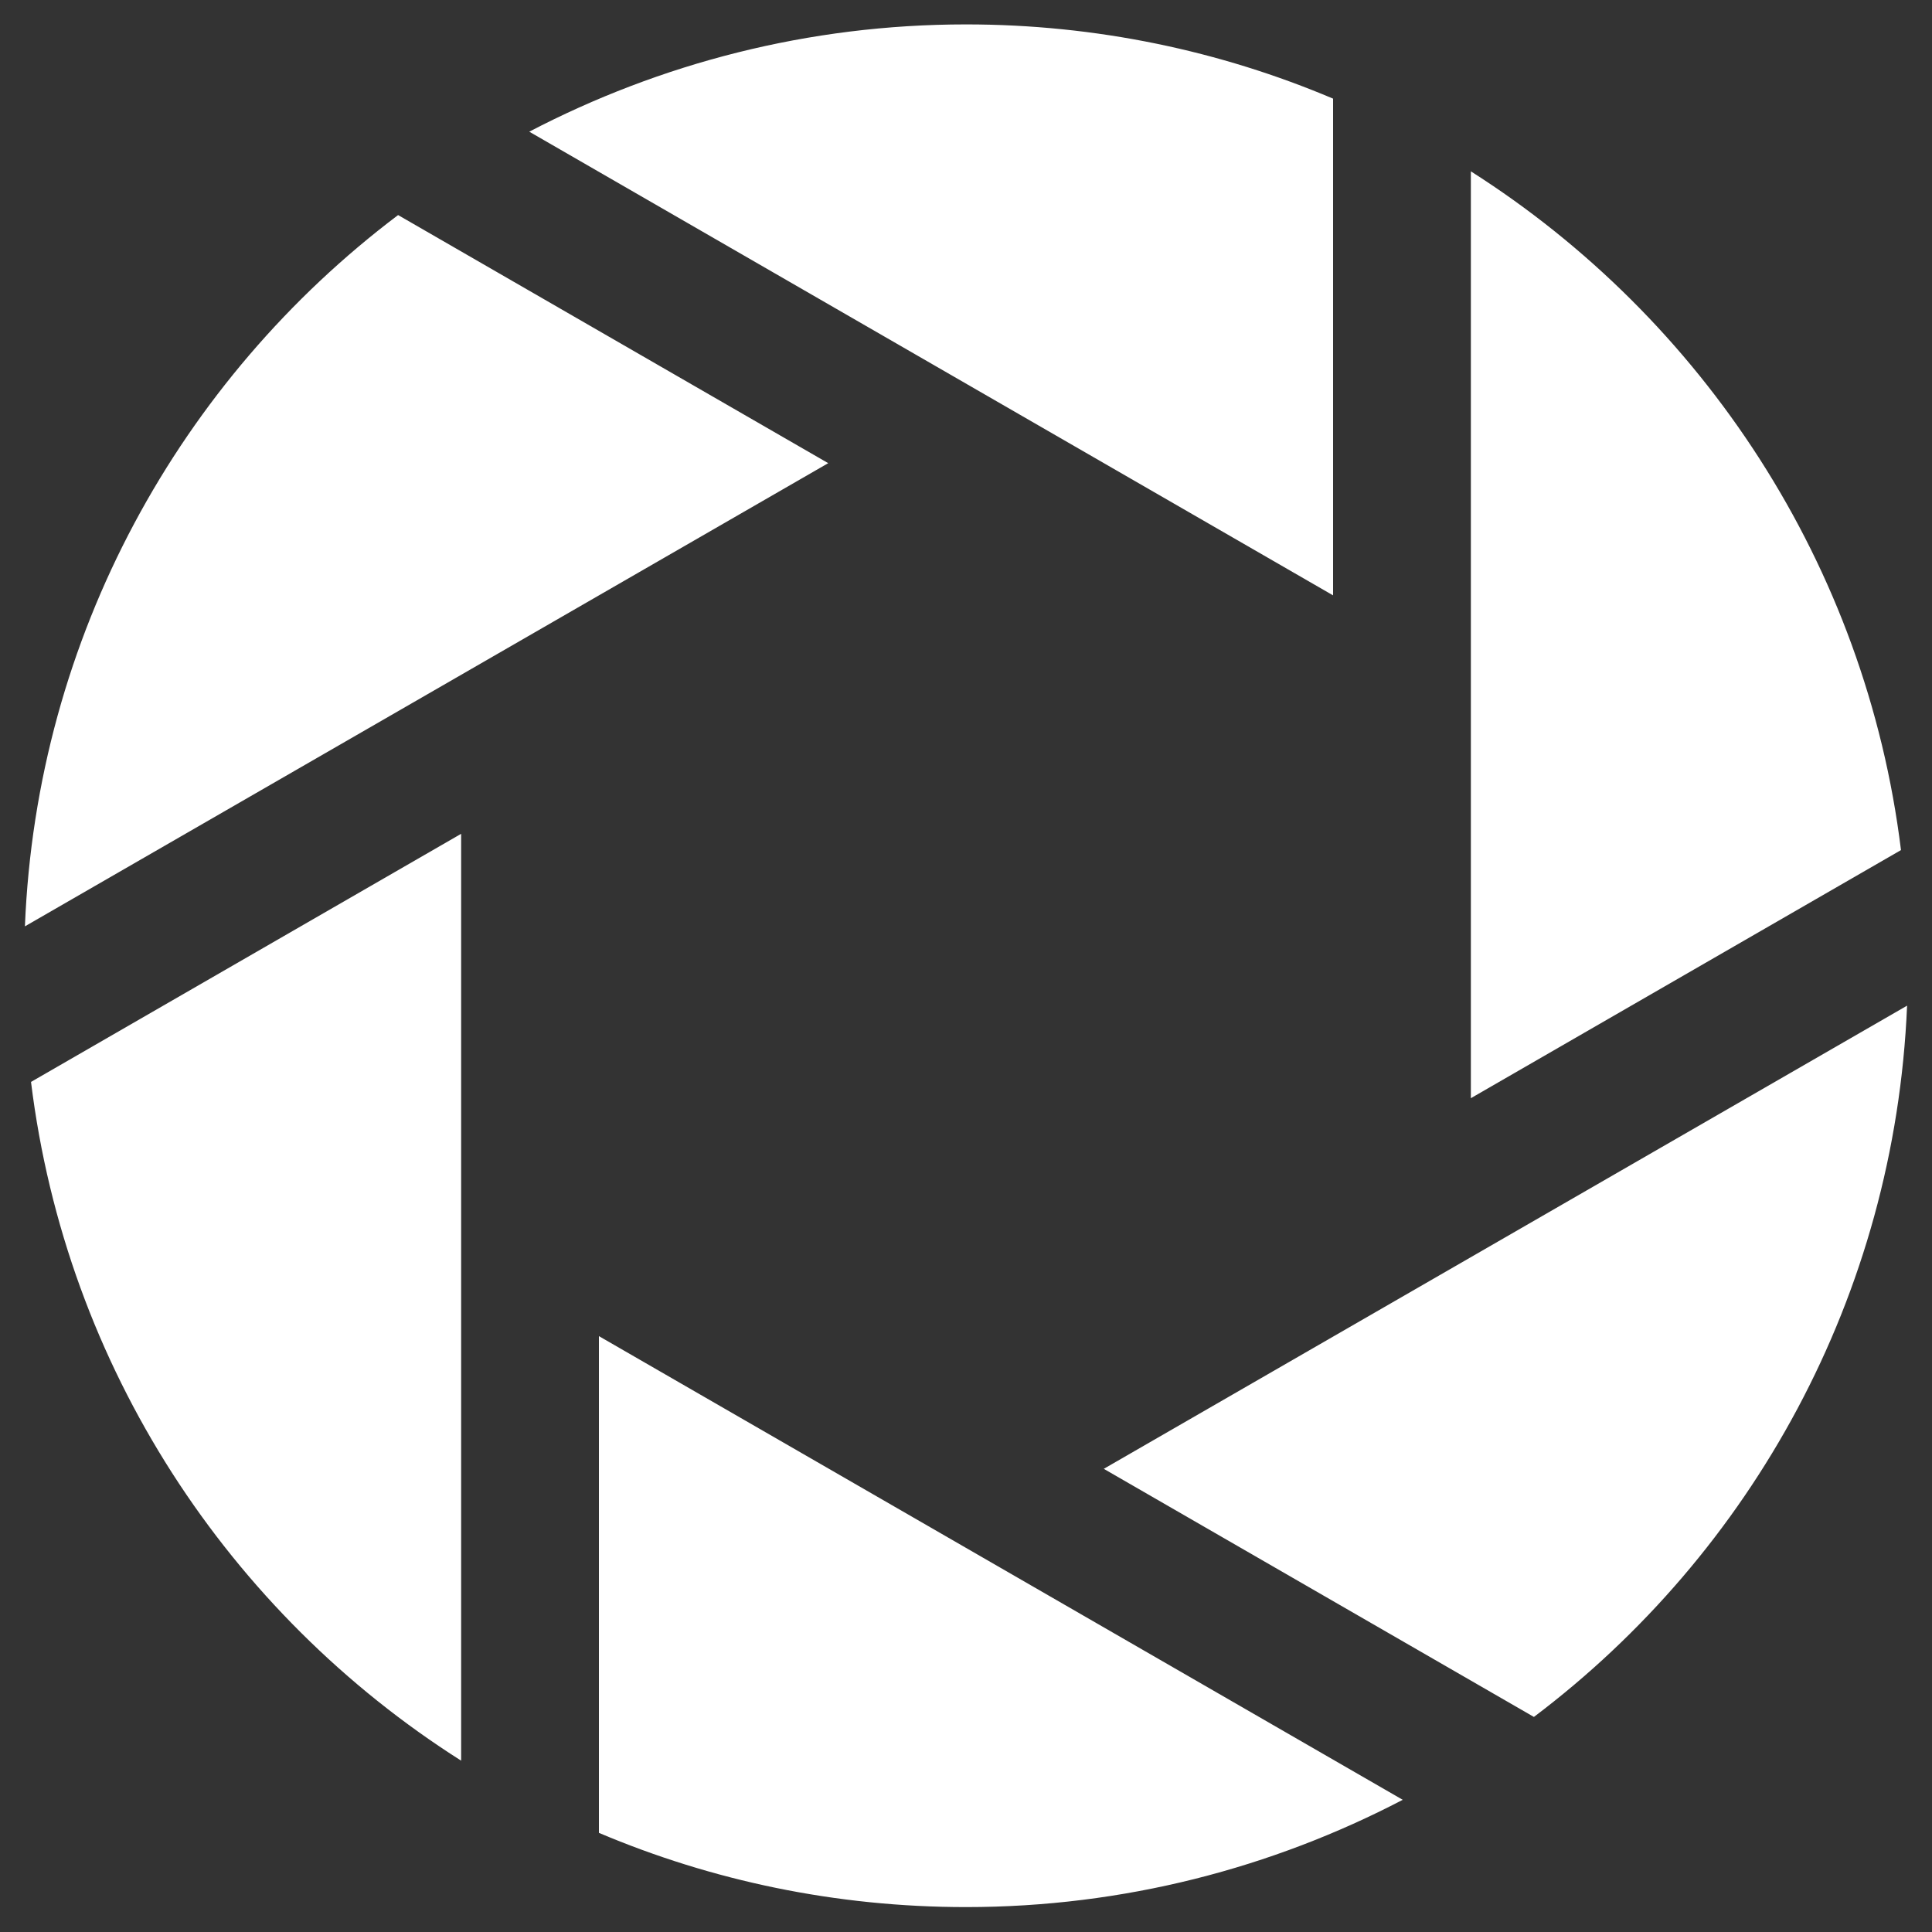
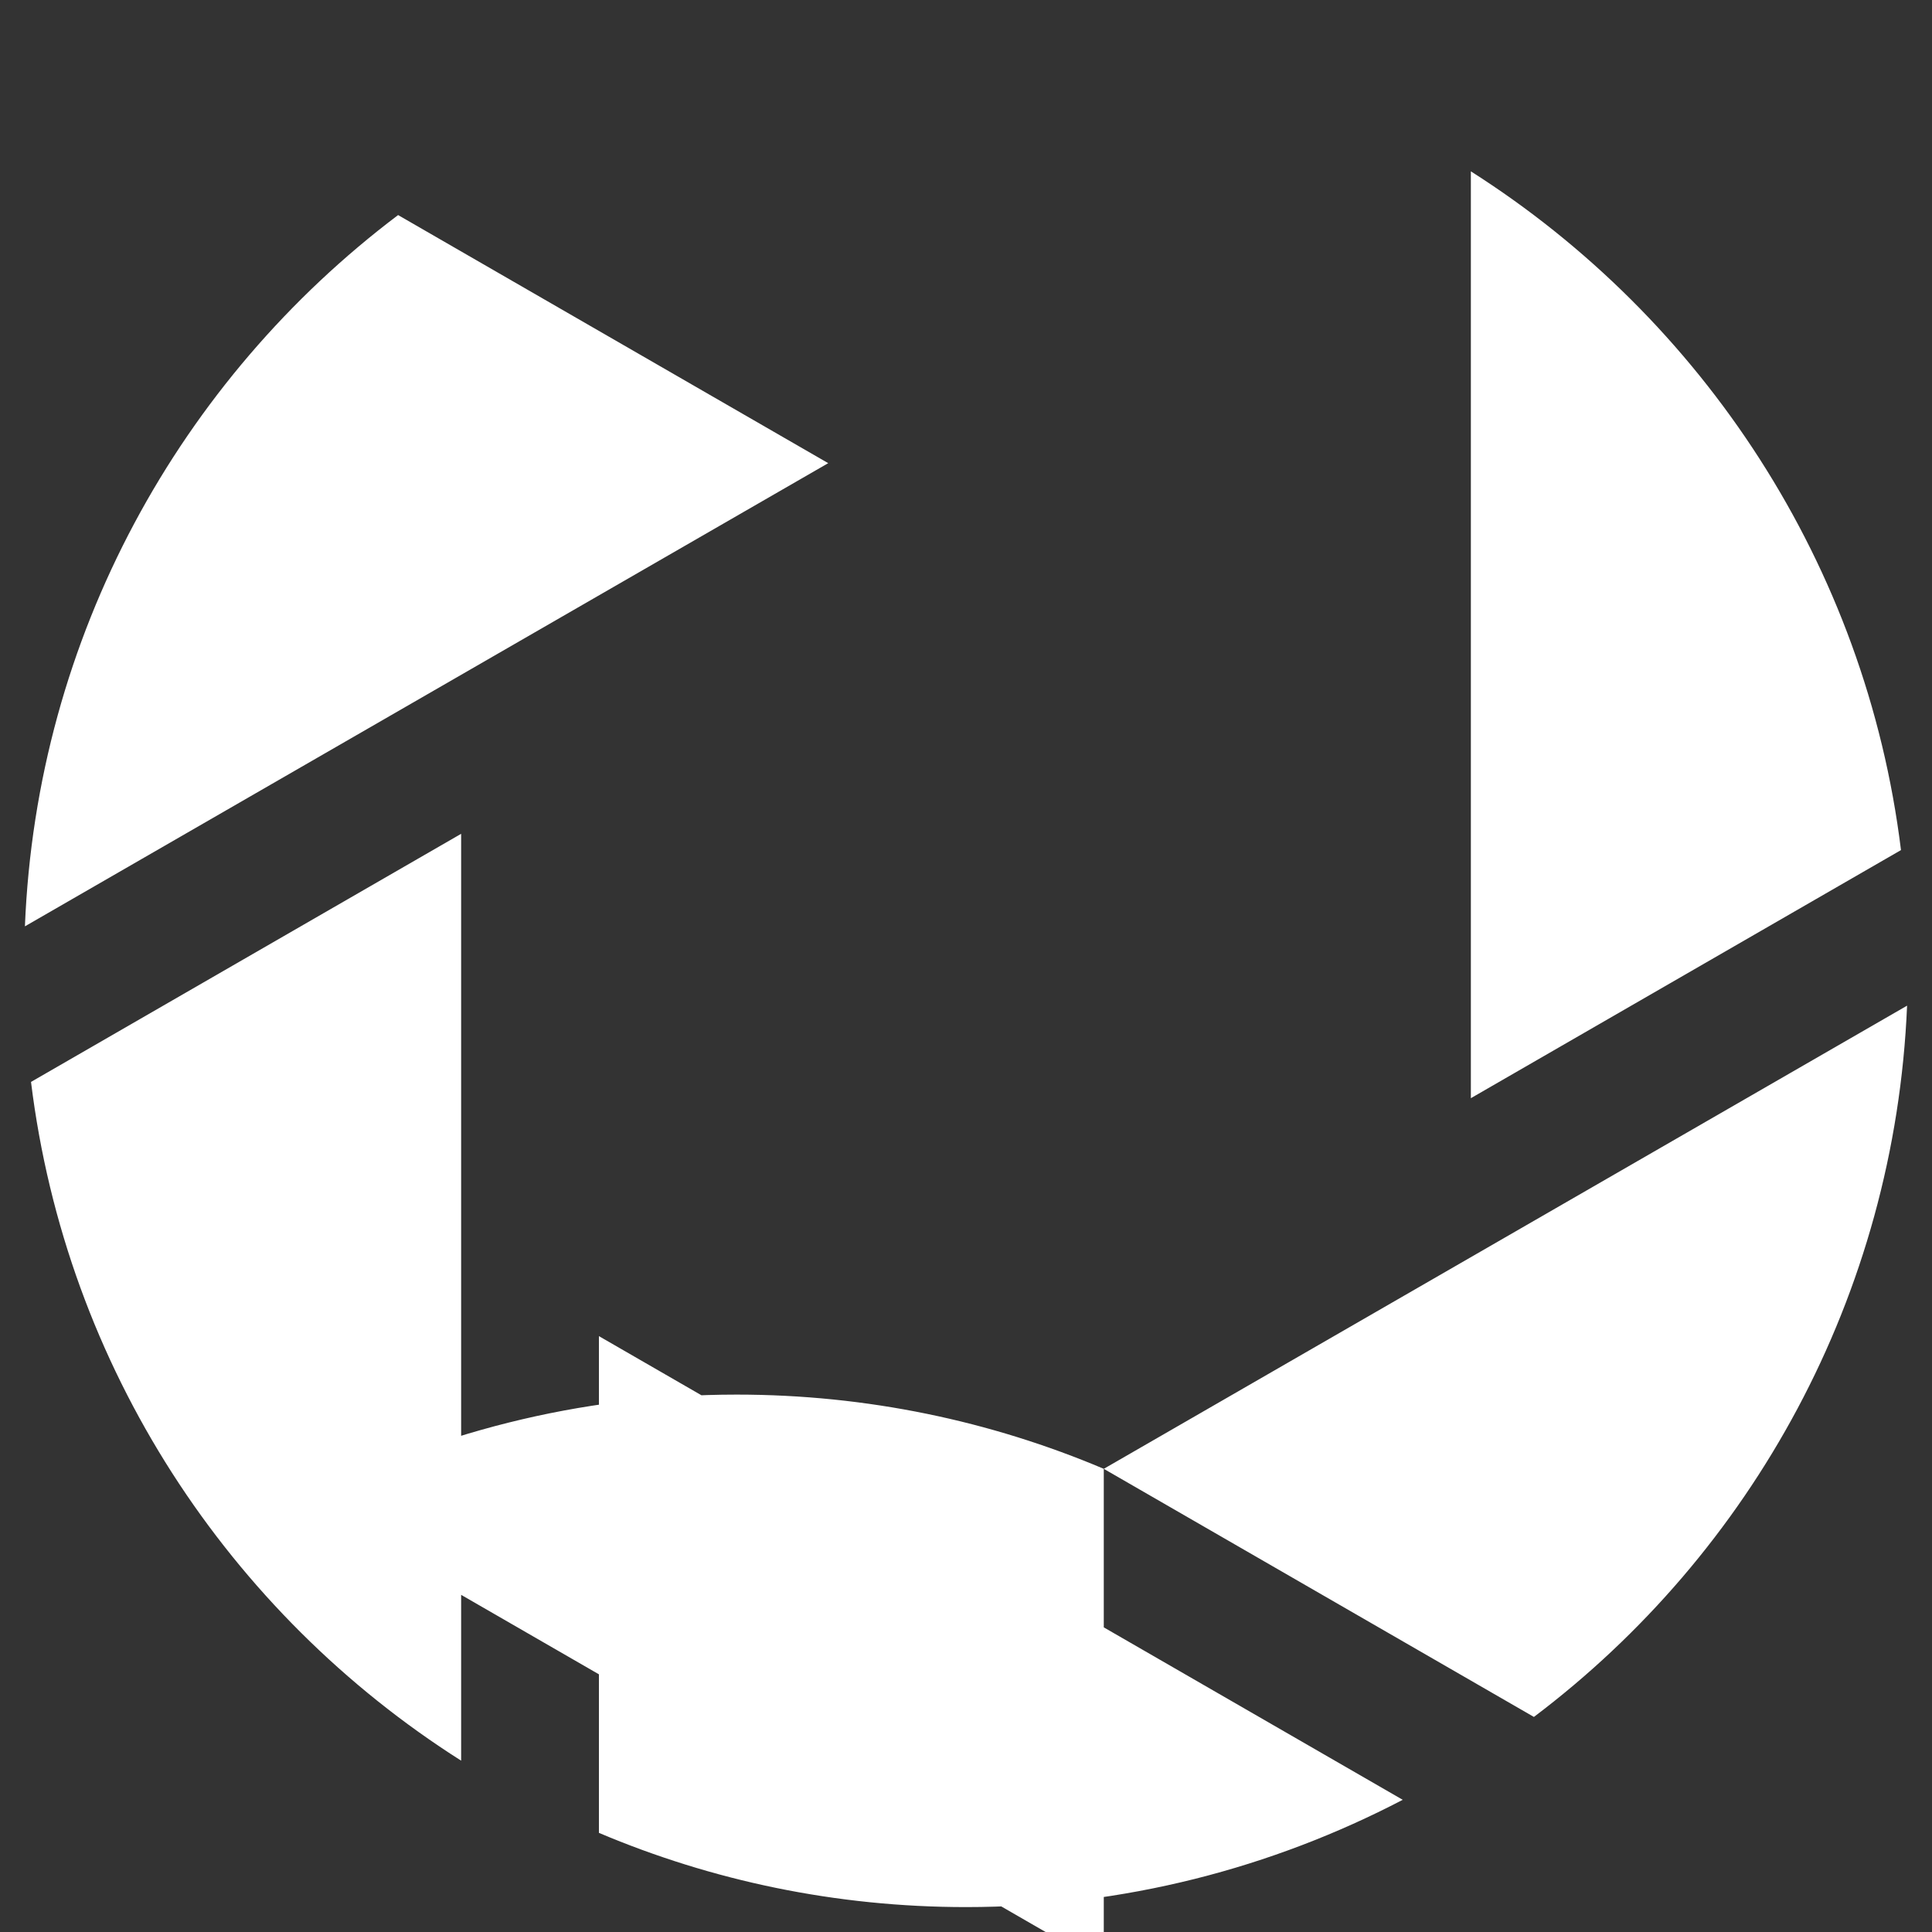
<svg xmlns="http://www.w3.org/2000/svg" id="_レイヤー_1" data-name="レイヤー 1" viewBox="0 0 38 38">
  <rect x="0" y="0" width="38" height="38" fill="#333333" stroke="none" />
  <defs>
    <style>
      .cls-1 {
        fill: #fff;
        stroke-width: 0px;
      }
    </style>
  </defs>
-   <path class="cls-1" d="M28.93,3.37v18.23s8.46-4.88,8.46-4.88c-.69-5.61-3.9-10.45-8.46-13.35ZM21.71,28.89l8.46,4.88c4.28-3.23,7.1-8.28,7.34-13.99l-15.8,9.11ZM26.22,1.94c-2.22-.94-4.66-1.46-7.22-1.46-3.1,0-6.02.77-8.59,2.11l15.81,9.12V1.94ZM7.83,4.23C3.55,7.46.72,12.51.49,18.22l15.8-9.11L7.83,4.23ZM9.07,34.63v-18.23L.61,21.28c.69,5.61,3.89,10.45,8.46,13.35ZM11.78,36.05c2.22.94,4.66,1.46,7.22,1.46,3.1,0,6.02-.77,8.59-2.11l-15.81-9.12v9.77Z" />
+   <path class="cls-1" d="M28.93,3.37v18.23s8.46-4.88,8.46-4.88c-.69-5.61-3.9-10.45-8.46-13.35ZM21.71,28.89l8.46,4.88c4.28-3.23,7.1-8.28,7.34-13.99l-15.8,9.11Zc-2.22-.94-4.66-1.46-7.22-1.46-3.1,0-6.02.77-8.59,2.11l15.81,9.12V1.94ZM7.83,4.23C3.55,7.46.72,12.51.49,18.22l15.8-9.11L7.83,4.23ZM9.07,34.63v-18.23L.61,21.28c.69,5.61,3.89,10.45,8.46,13.35ZM11.78,36.05c2.22.94,4.66,1.46,7.22,1.46,3.1,0,6.02-.77,8.59-2.11l-15.81-9.12v9.77Z" />
</svg>